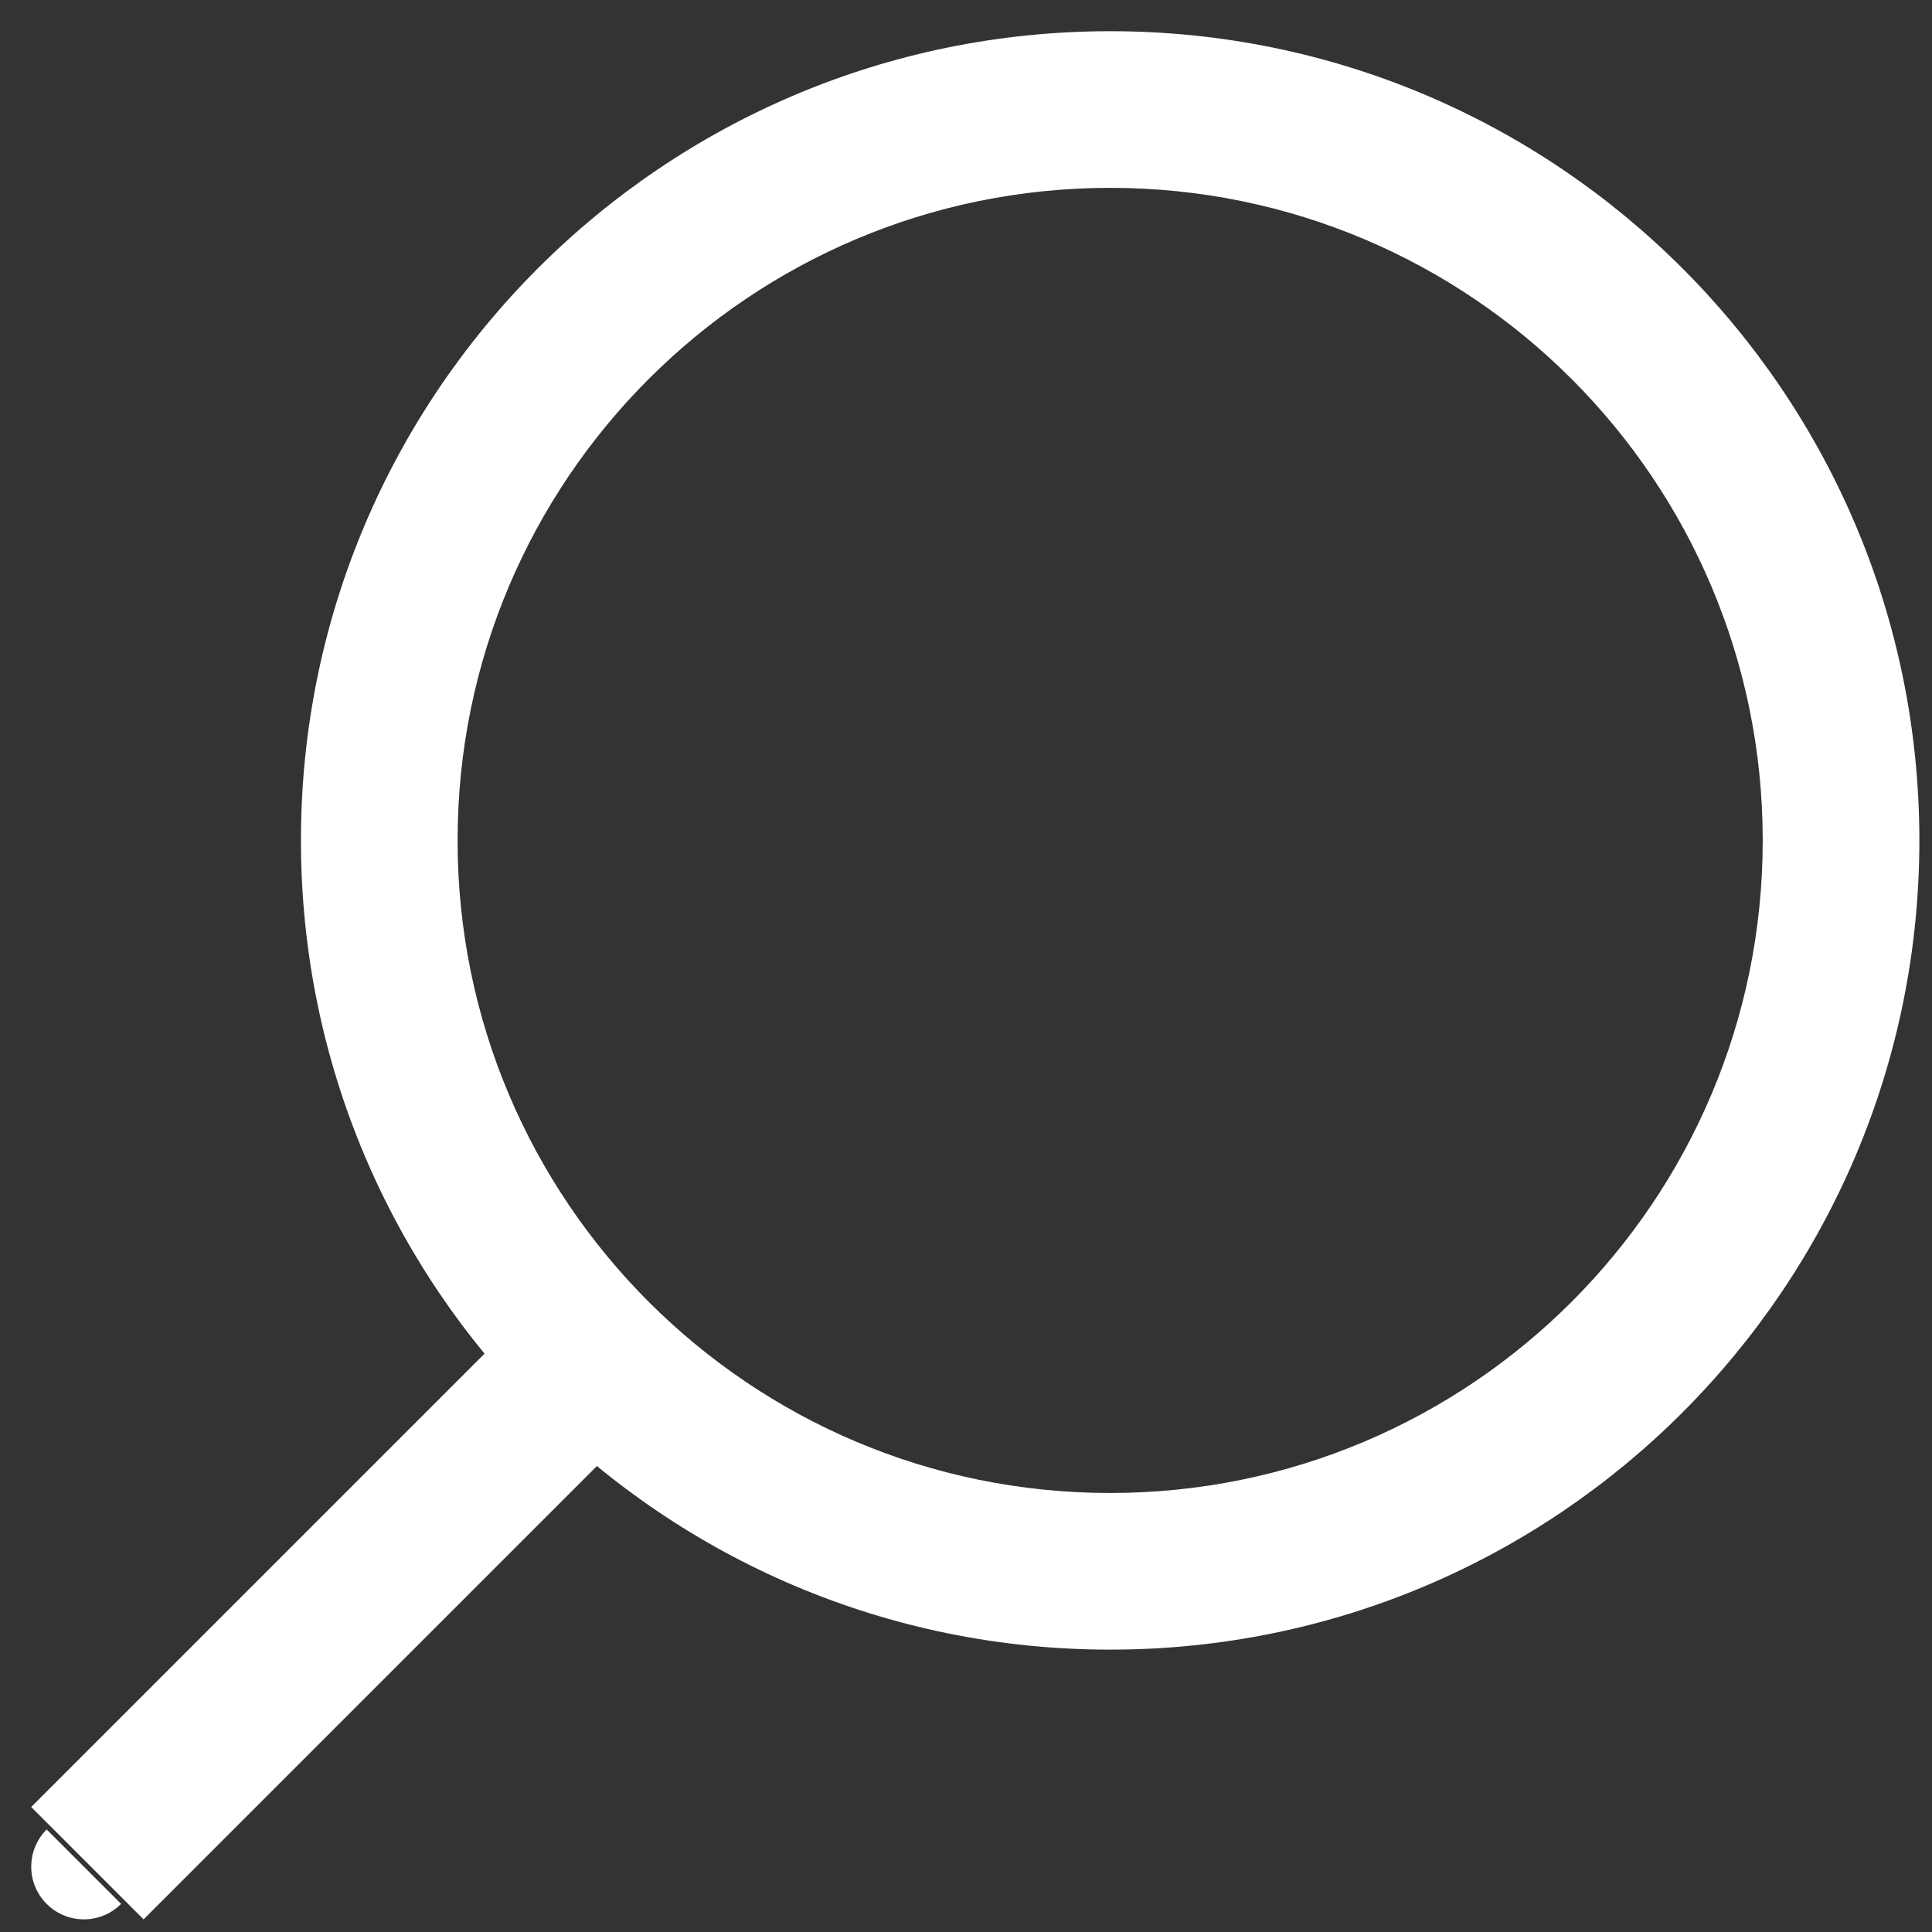
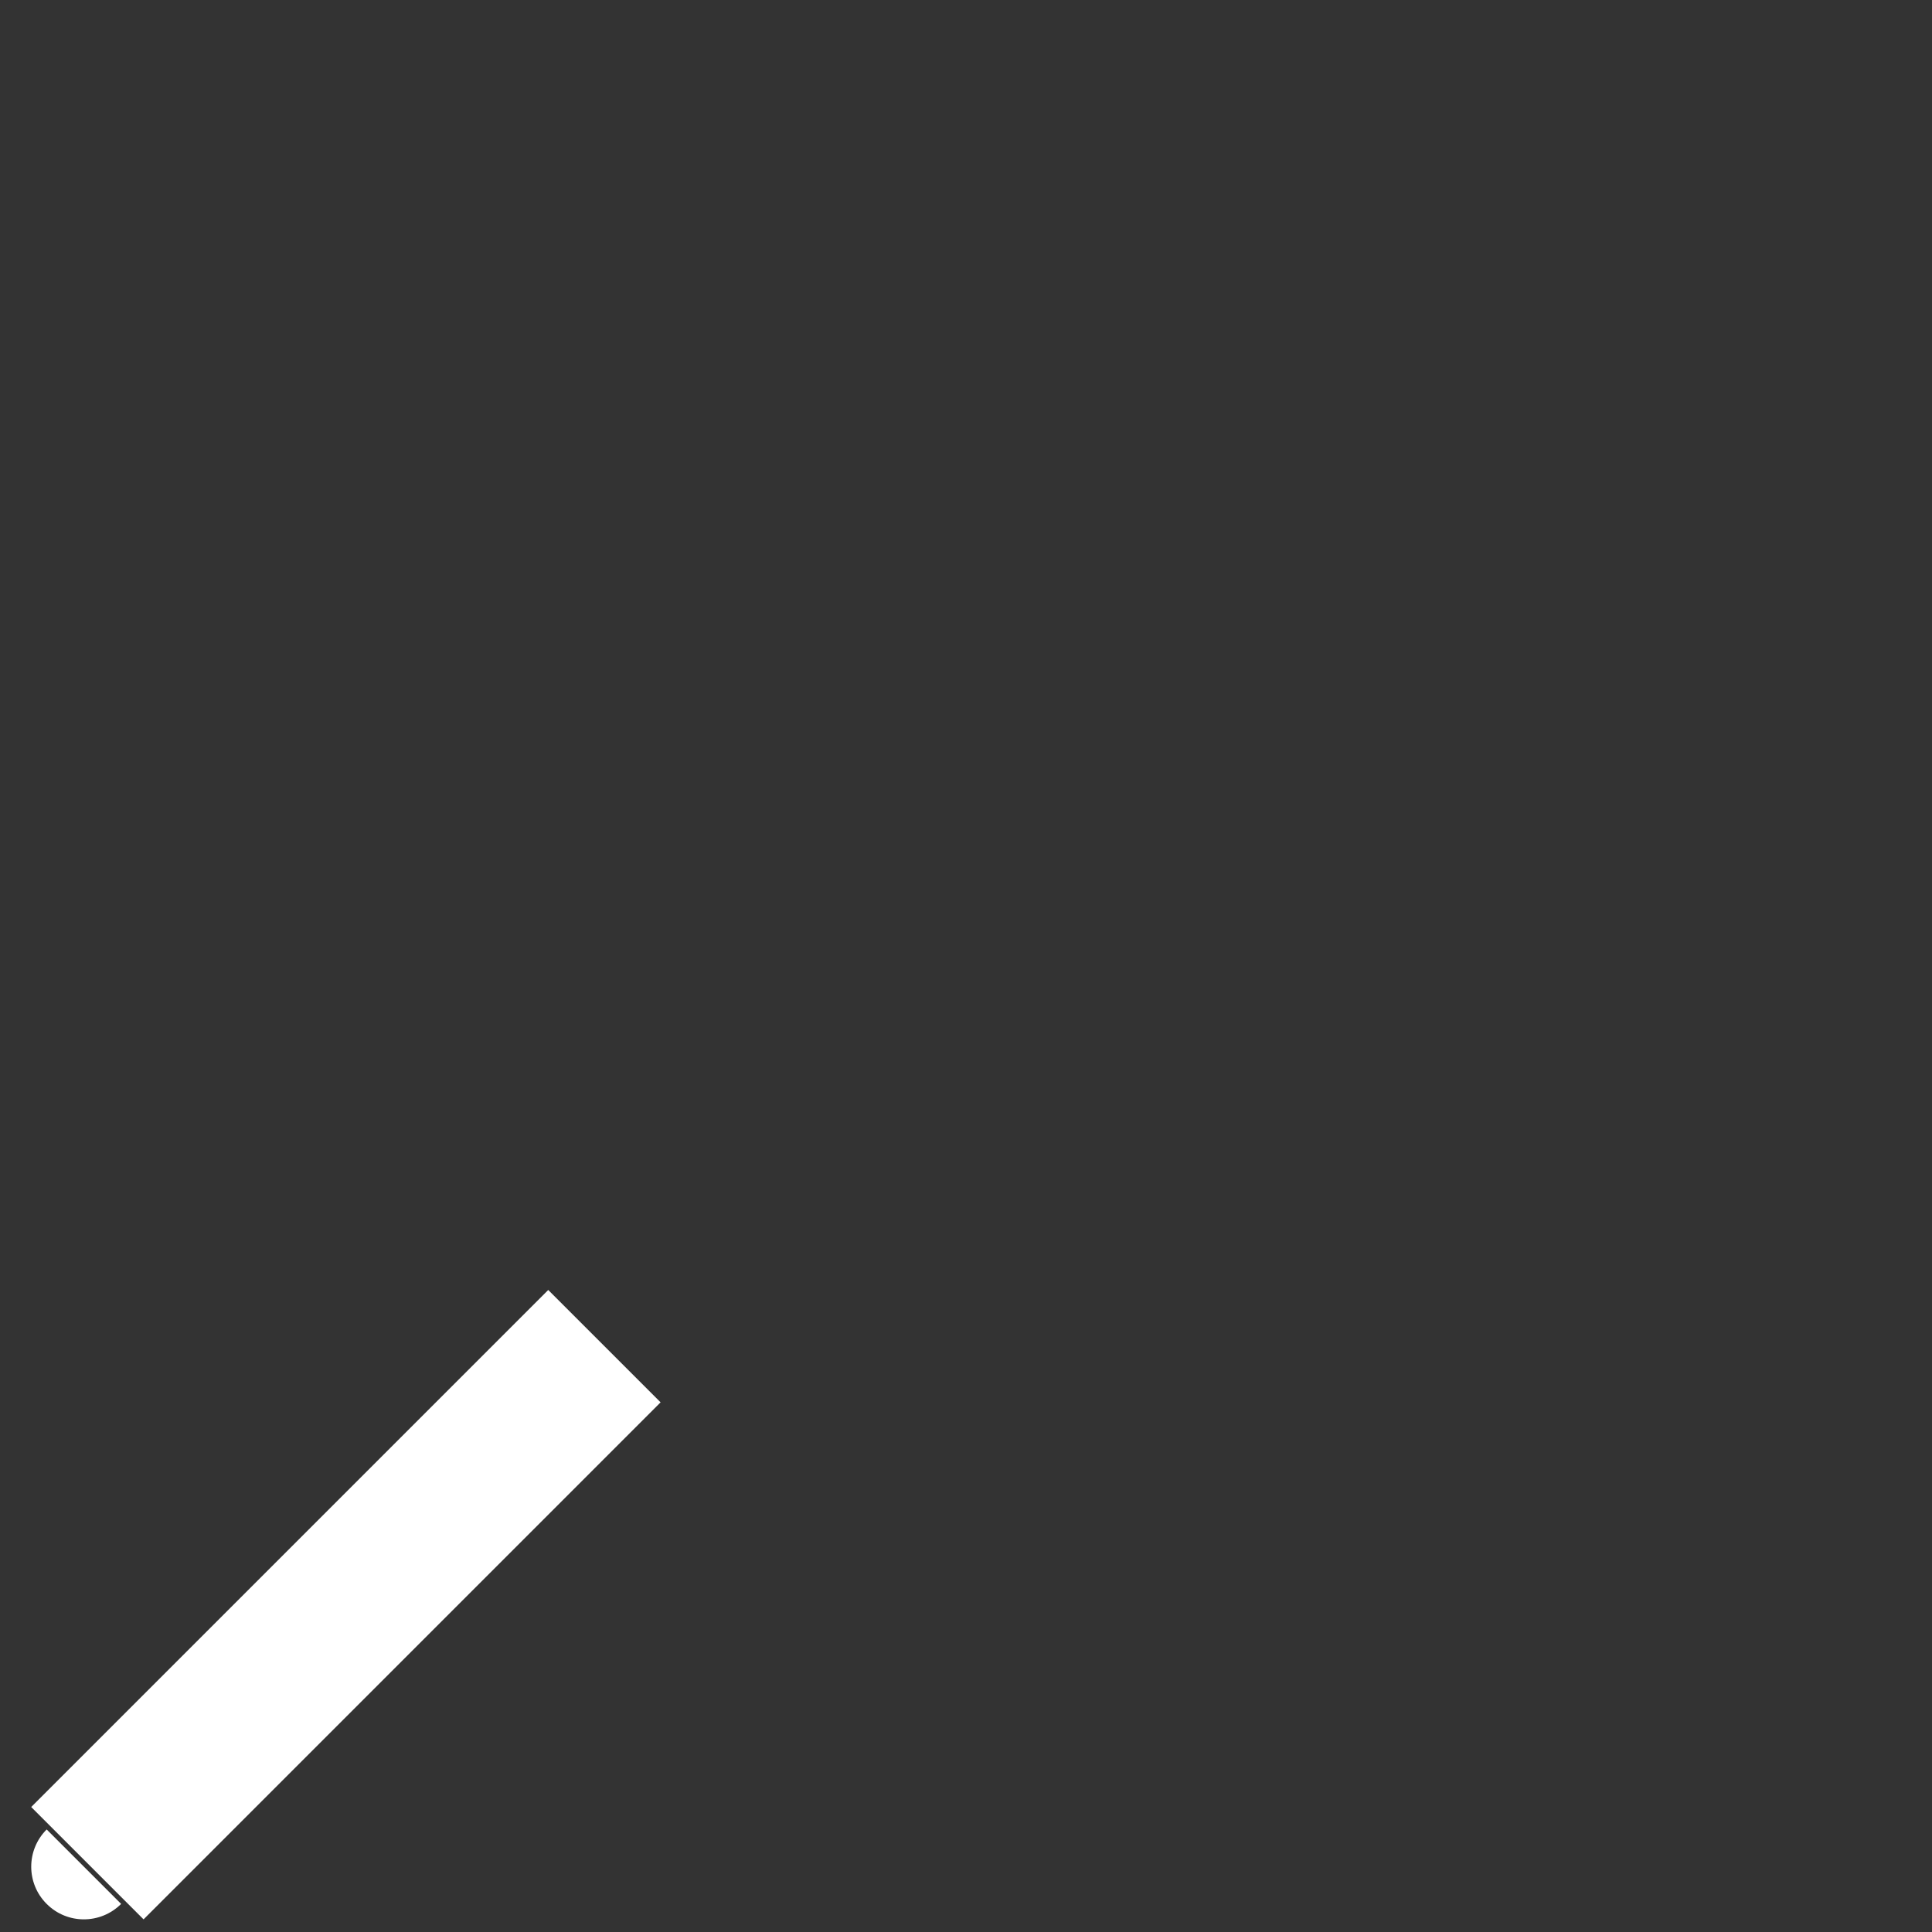
<svg xmlns="http://www.w3.org/2000/svg" width="26px" height="26px" viewBox="0 0 26 26" version="1.1">
  <rect x="0" y="0" width="26" height="26" fill="#333333" stroke="none" />
  <title>loupe</title>
  <g id="Validation-version" stroke="none" stroke-width="1" fill="none" fill-rule="evenodd">
    <g id="Moteur-de-recherche-ouvert" transform="translate(-151, -62)" fill="#FFFFFF" fill-rule="nonzero">
      <g id="Group-25" transform="translate(-1, 0)">
        <g id="Group" transform="translate(150, 60)">
          <g id="ic-actions-search" transform="translate(2.42, 2.42)">
-             <path d="M23.302,10.89 C23.302,15.74 19.37,19.672 14.52,19.672 L14.52,21.78 C20.534,21.78 25.41,16.904 25.41,10.89 L23.302,10.89 Z M14.52,19.672 C9.67,19.672 5.738,15.74 5.738,10.89 L3.63,10.89 C3.63,16.904 8.506,21.78 14.52,21.78 L14.52,19.672 Z M5.738,10.89 C5.738,6.04 9.67,2.108 14.52,2.108 L14.52,0 C8.506,0 3.63,4.876 3.63,10.89 L5.738,10.89 Z M14.52,2.108 C19.37,2.108 23.302,6.04 23.302,10.89 L25.41,10.89 C25.41,4.876 20.534,0 14.52,0 L14.52,2.108 Z" id="Vector" />
            <path d="M7.052,19.36 C7.329,19.083 7.329,18.634 7.052,18.358 C6.776,18.081 6.327,18.081 6.05,18.358 L7.052,19.36 Z M0.208,24.2 C-0.069,24.477 -0.069,24.926 0.208,25.202 C0.484,25.479 0.933,25.479 1.21,25.202 L0.208,24.2 Z M6.958,16.94 L6.05723471e-10,23.898 L1.512,25.41 L8.47,18.452 L6.958,16.94 Z" id="Vector" />
          </g>
        </g>
      </g>
    </g>
  </g>
</svg>